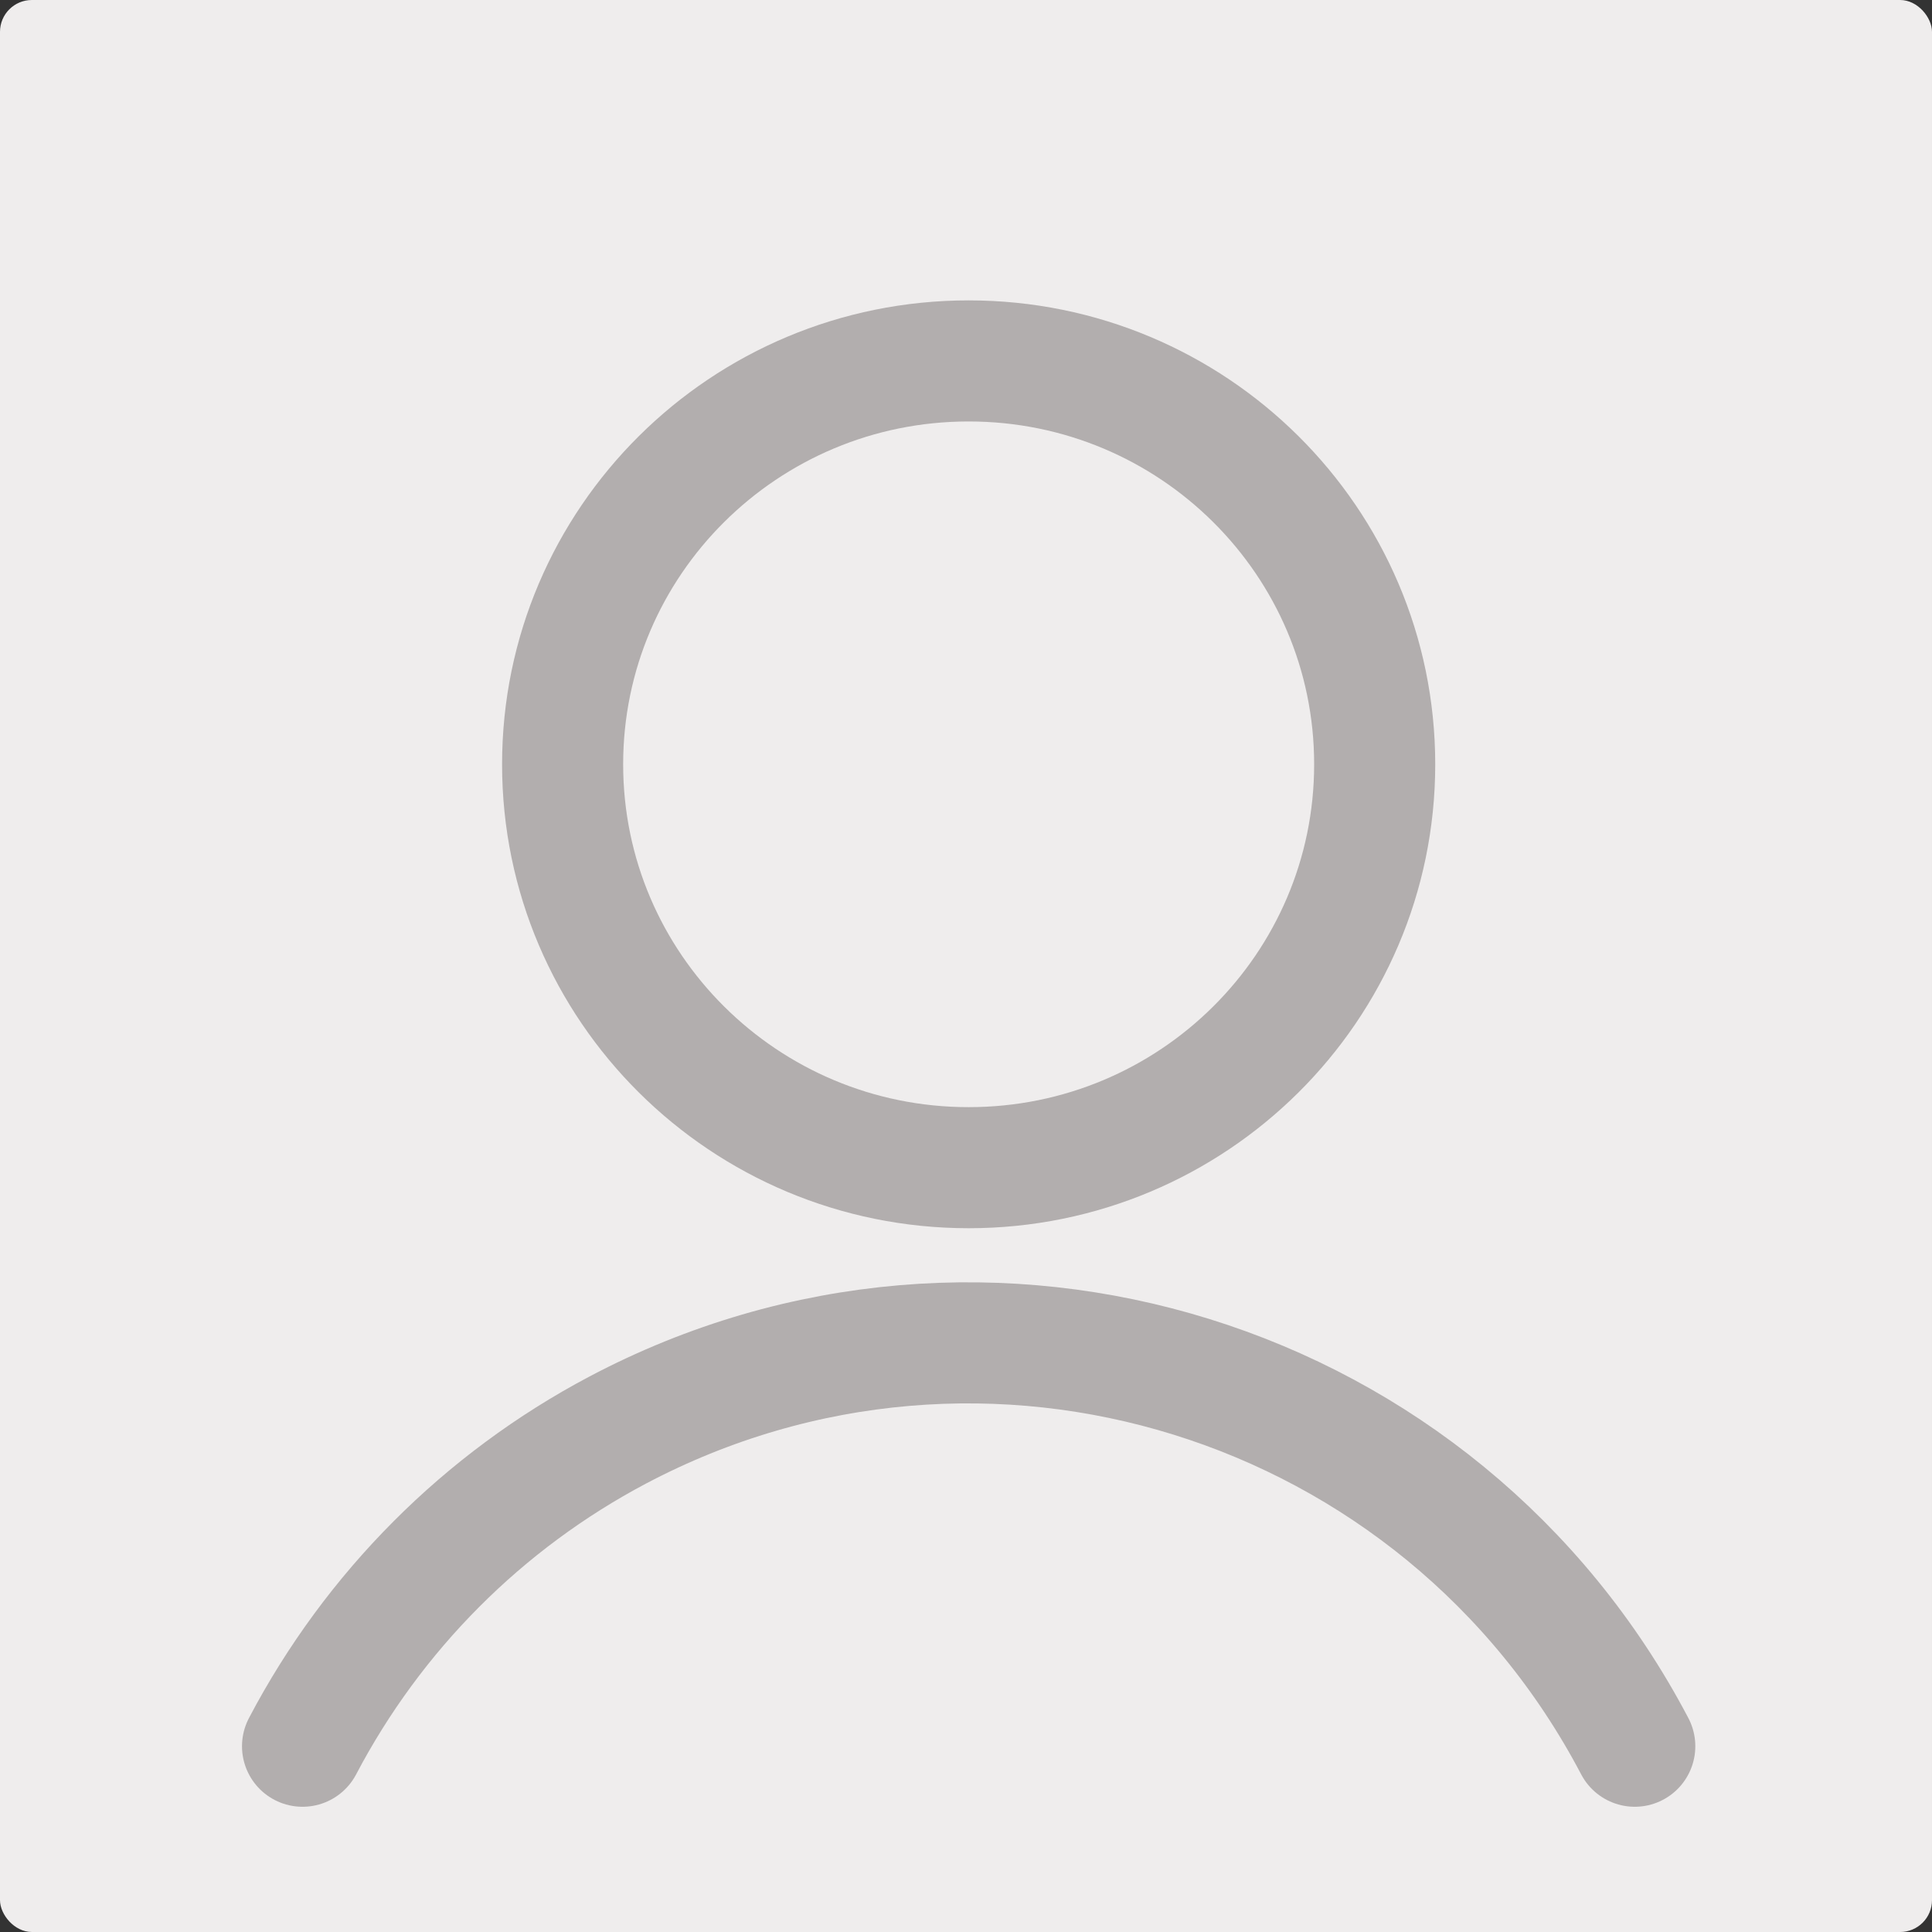
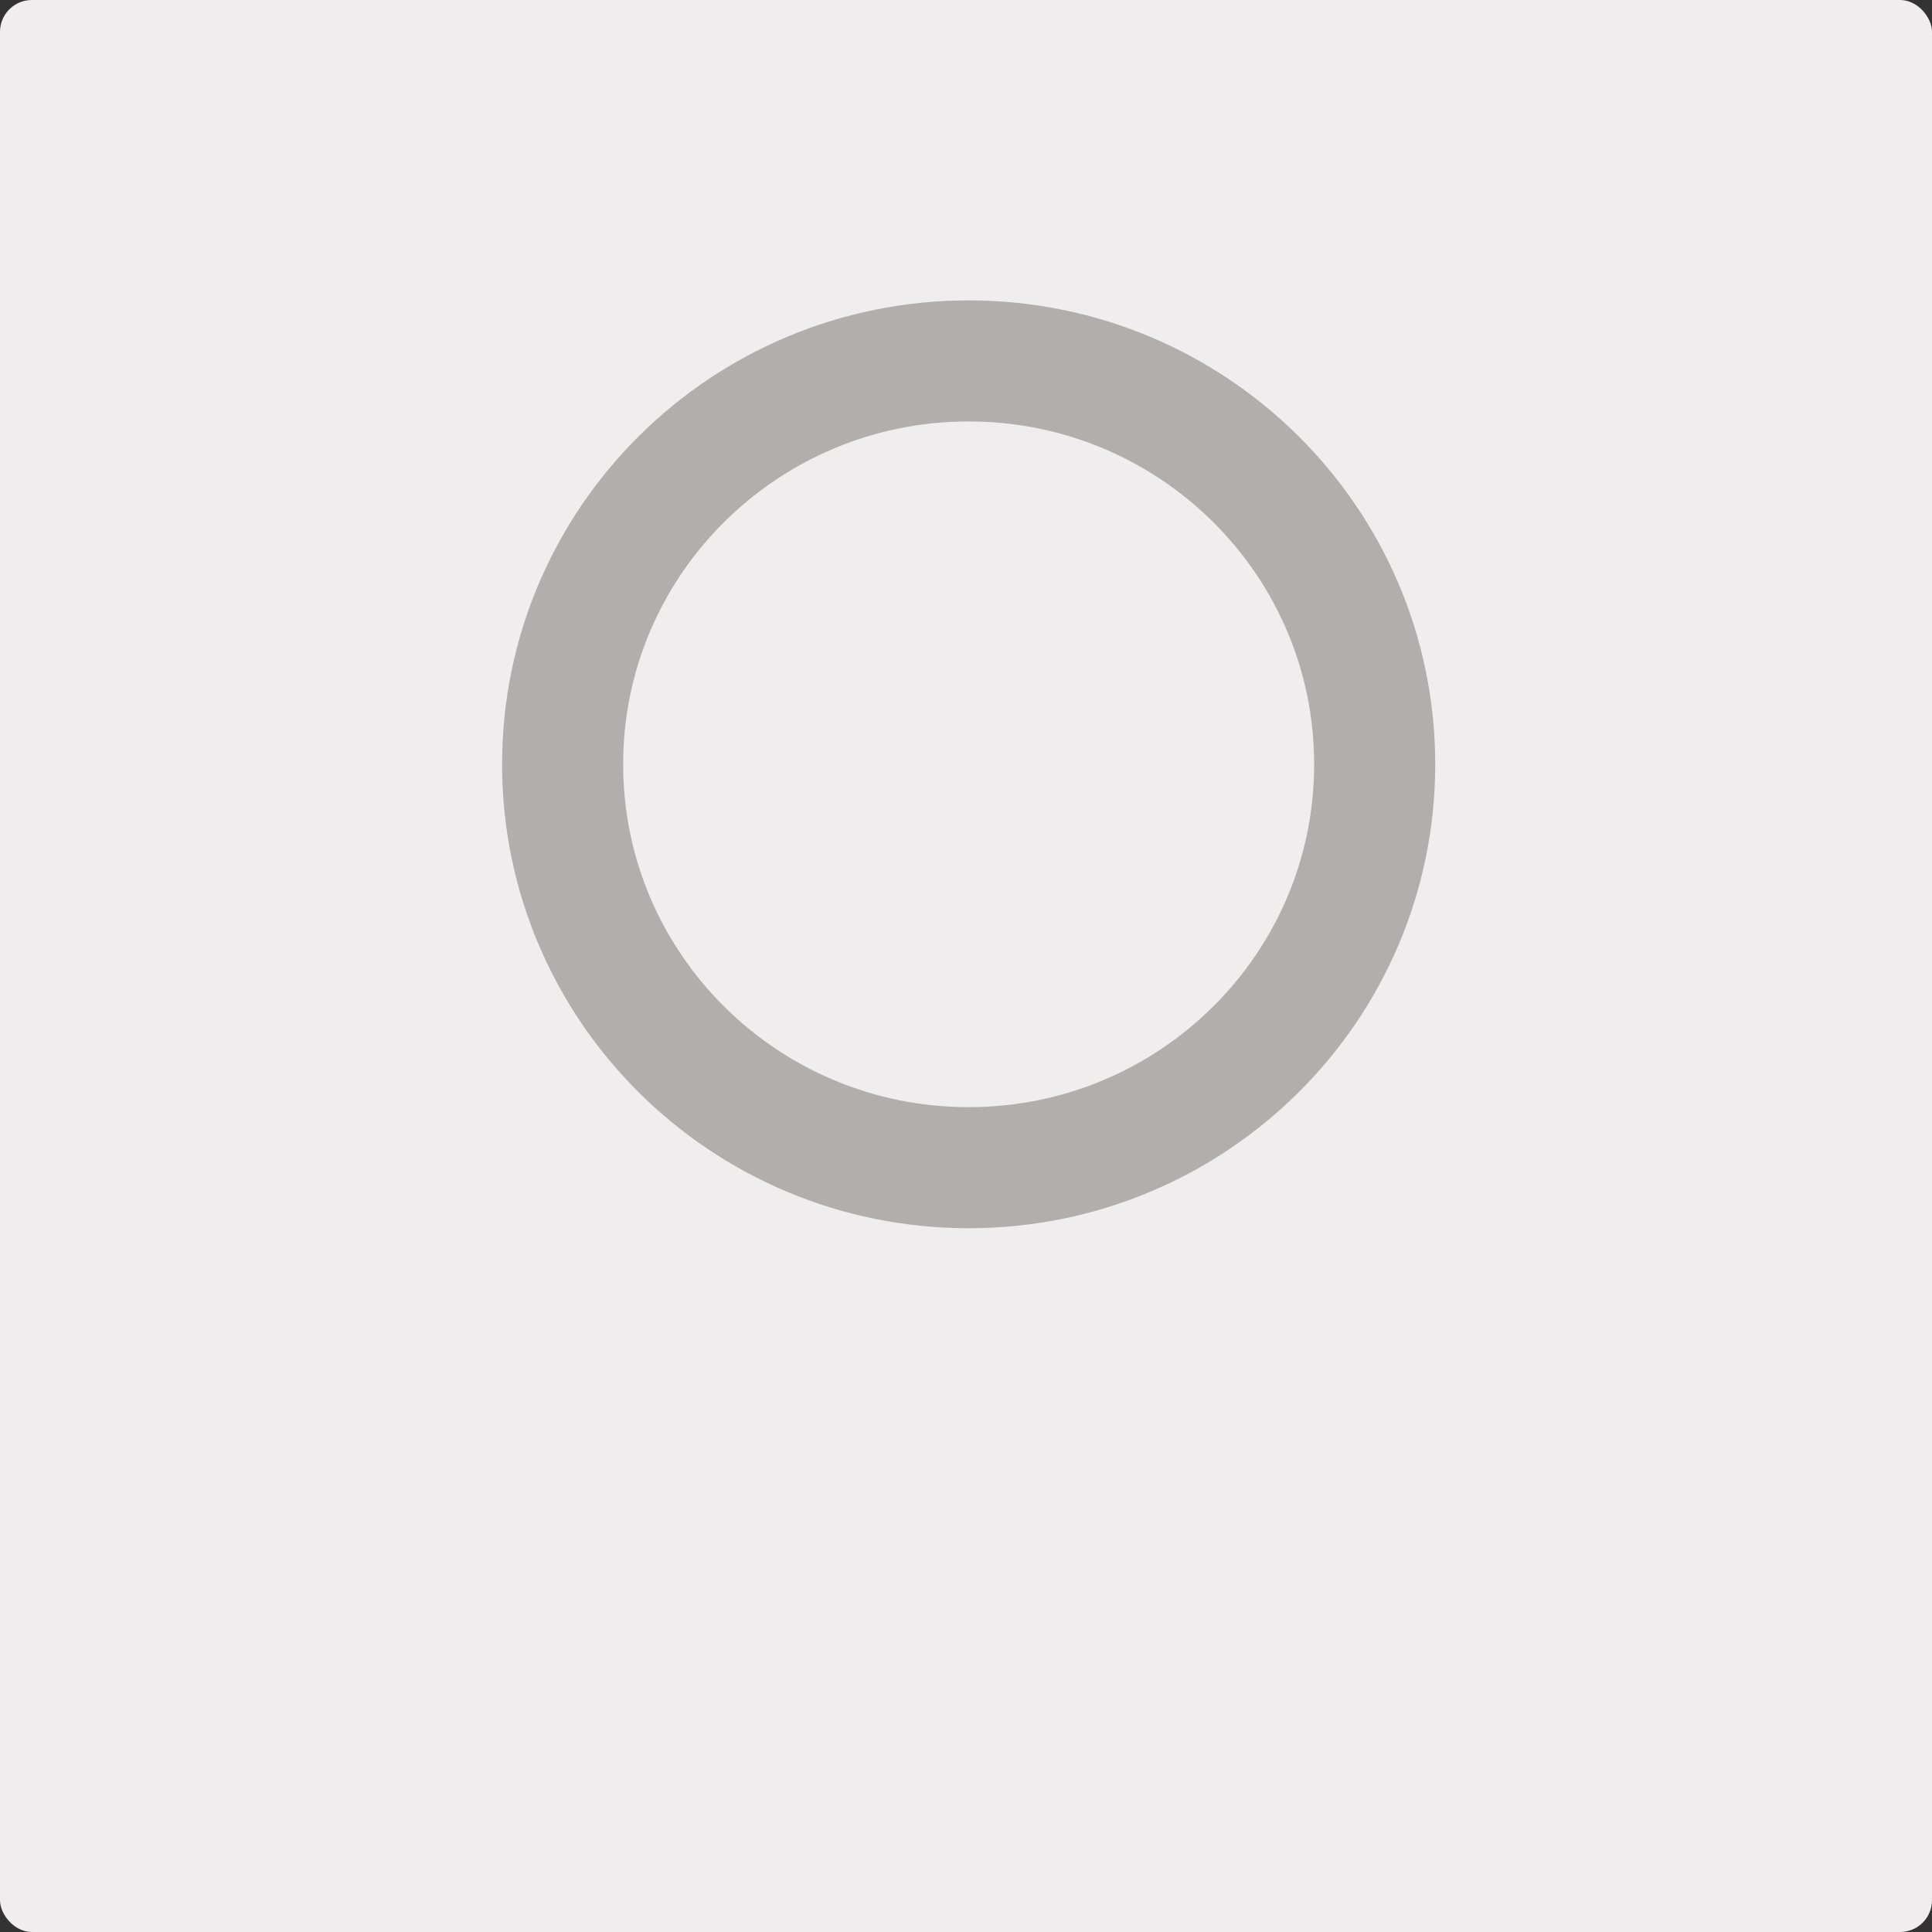
<svg xmlns="http://www.w3.org/2000/svg" height="364" viewBox="0 0 364 364" width="364">
  <rect x="0" y="0" width="364" height="364" fill="#333333" stroke="none" />
  <g fill="none" fill-rule="evenodd">
    <rect fill="#efeded" height="364" rx="6" width="364" />
    <g stroke="#b2aeae" stroke-linecap="round" stroke-linejoin="round" stroke-width="22.812" transform="translate(57 68)">
      <path d="m125.5 0c42.252 0 76.5 34.024 76.5 76 0 41.976-34.248 76-76.5 76-42.252 0-76.5-34.024-76.5-76 0-41.976 34.248-76 76.5-76z" />
-       <path d="m251 261c-36.534-69.542-122.321-96.198-191.634-59.562-25.323 13.394-46.017 34.155-59.366 59.562" />
    </g>
  </g>
</svg>